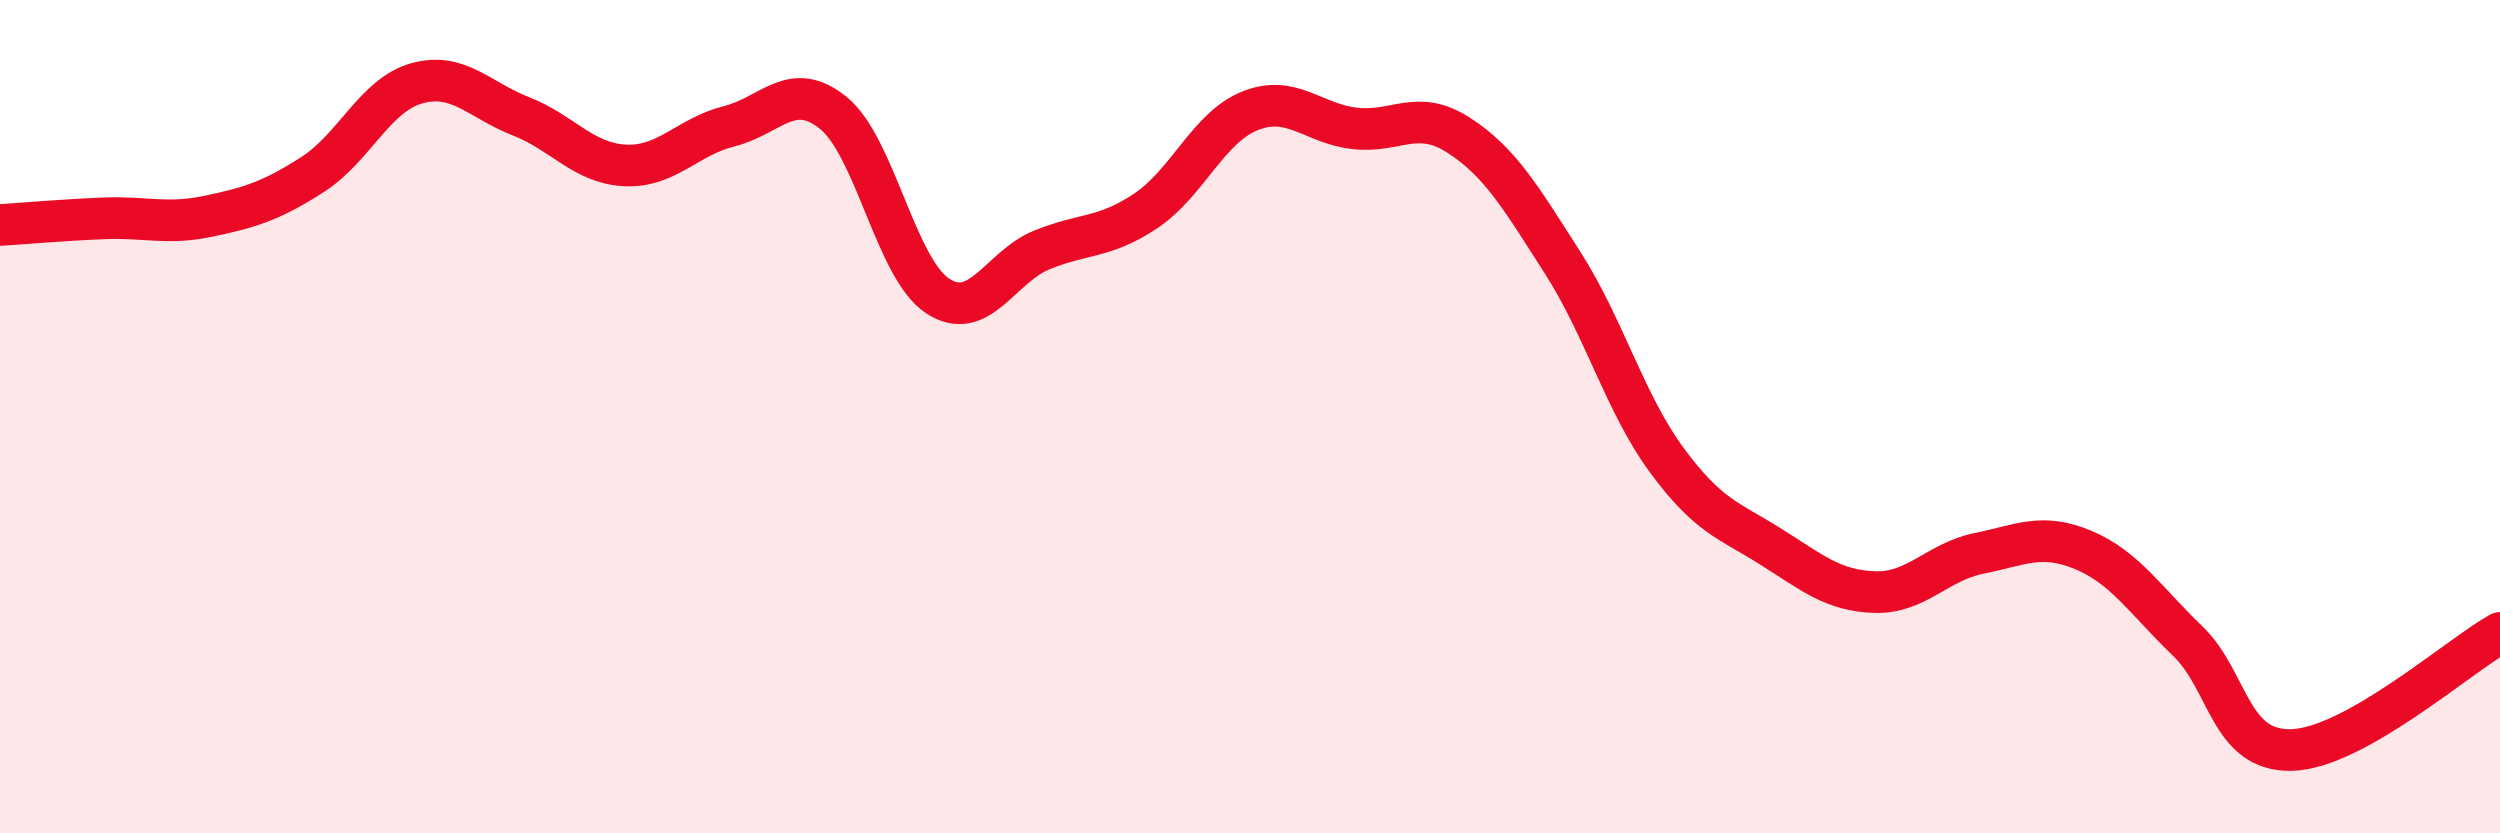
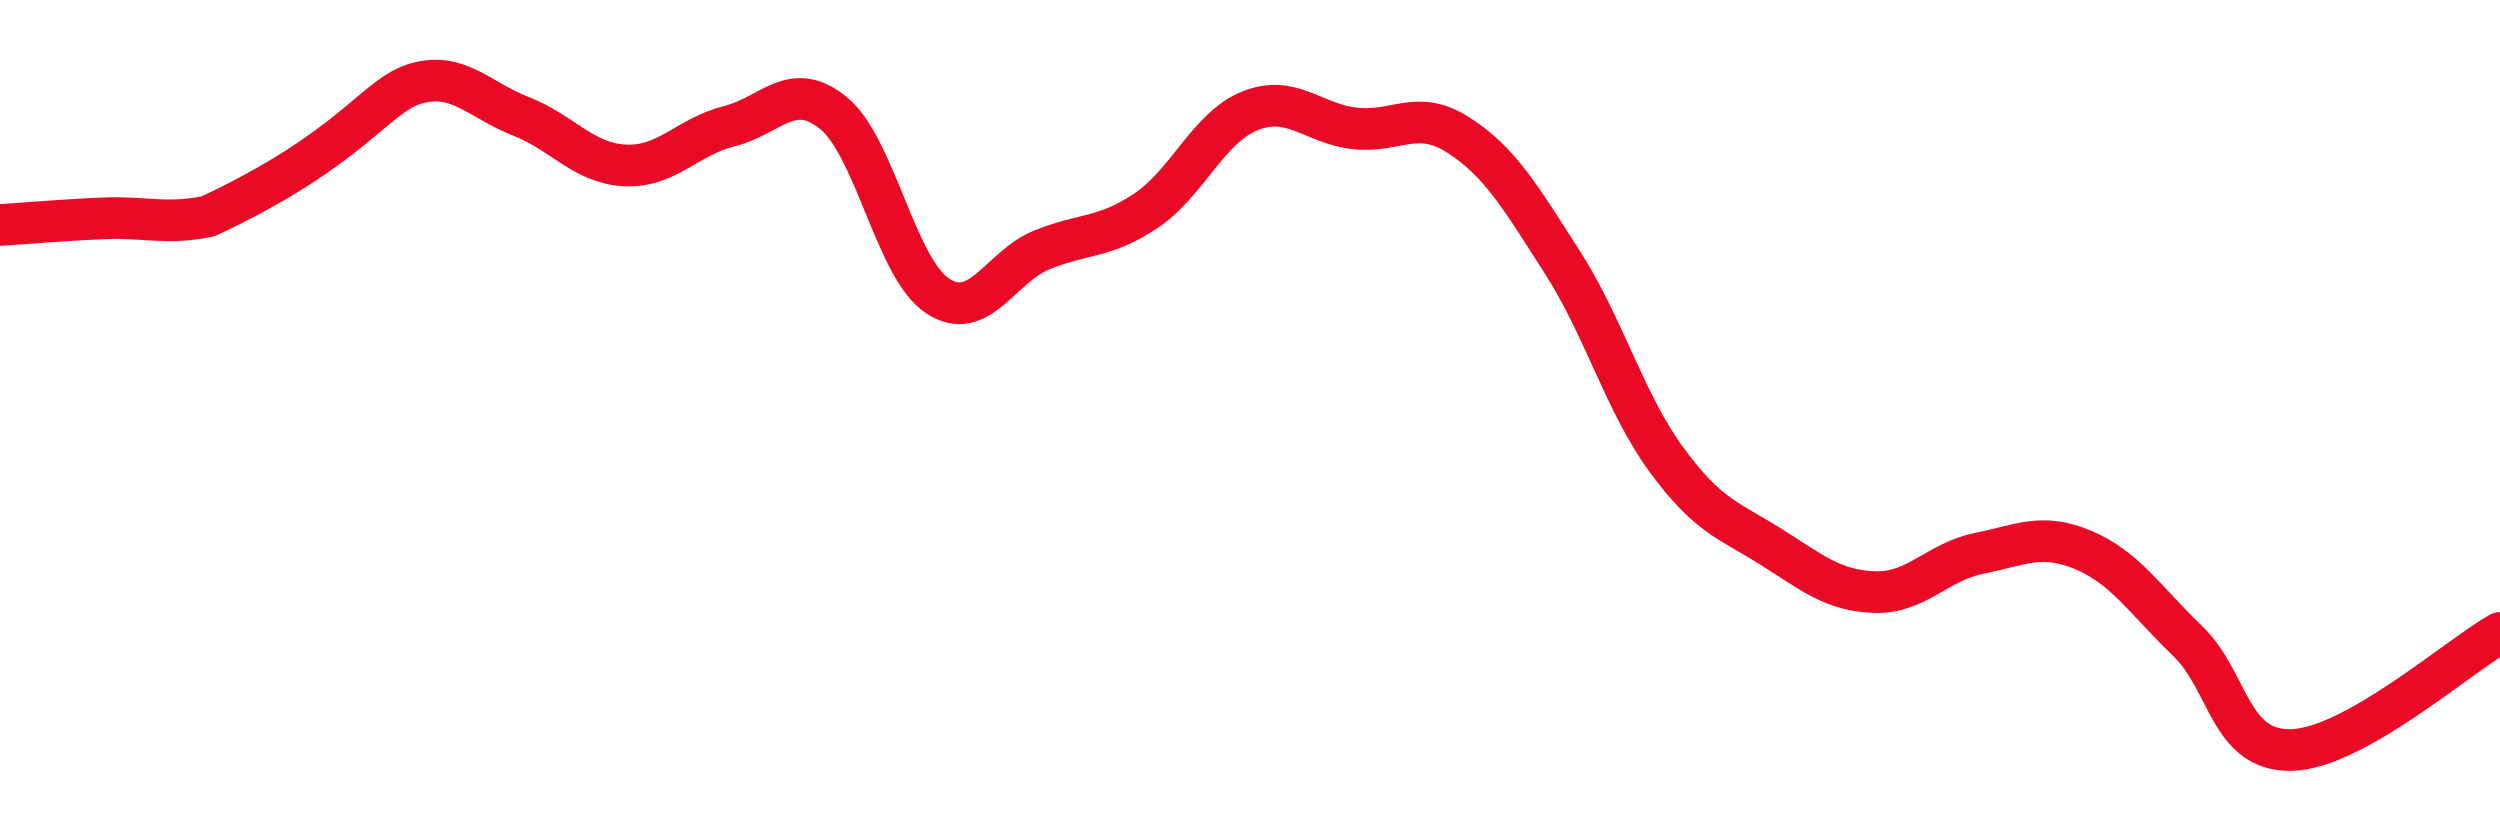
<svg xmlns="http://www.w3.org/2000/svg" width="60" height="20" viewBox="0 0 60 20">
-   <path d="M 0,5.4 C 0.5,5.37 1.5,5.28 2.5,5.24 C 3.5,5.2 4,5.4 5,5.19 C 6,4.98 6.5,4.83 7.5,4.19 C 8.5,3.55 9,2.28 10,2 C 11,1.72 11.5,2.4 12.5,2.79 C 13.5,3.18 14,3.92 15,3.97 C 16,4.02 16.5,3.28 17.5,3.03 C 18.5,2.78 19,1.9 20,2.71 C 21,3.52 21.5,6.44 22.5,7.1 C 23.5,7.76 24,6.41 25,6 C 26,5.59 26.5,5.73 27.5,5.06 C 28.5,4.39 29,3.06 30,2.66 C 31,2.26 31.5,2.96 32.5,3.08 C 33.5,3.2 34,2.6 35,3.24 C 36,3.88 36.5,4.74 37.5,6.3 C 38.5,7.86 39,9.68 40,11.04 C 41,12.4 41.5,12.49 42.5,13.12 C 43.5,13.75 44,14.18 45,14.21 C 46,14.24 46.5,13.48 47.5,13.28 C 48.5,13.08 49,12.78 50,13.2 C 51,13.62 51.5,14.42 52.5,15.38 C 53.5,16.34 53.5,18.04 55,18 C 56.5,17.96 59,15.75 60,15.19L60 20L0 20Z" fill="#EB0A25" opacity="0.1" stroke-linecap="round" stroke-linejoin="round" />
-   <path d="M 0,5.4 C 0.5,5.37 1.5,5.28 2.5,5.24 C 3.5,5.2 4,5.4 5,5.19 C 6,4.98 6.5,4.83 7.5,4.19 C 8.5,3.55 9,2.28 10,2 C 11,1.72 11.5,2.4 12.5,2.79 C 13.5,3.18 14,3.92 15,3.97 C 16,4.02 16.5,3.28 17.5,3.03 C 18.5,2.78 19,1.9 20,2.71 C 21,3.52 21.5,6.44 22.5,7.1 C 23.5,7.76 24,6.41 25,6 C 26,5.59 26.5,5.73 27.5,5.06 C 28.5,4.39 29,3.06 30,2.66 C 31,2.26 31.5,2.96 32.5,3.08 C 33.5,3.2 34,2.6 35,3.24 C 36,3.88 36.5,4.74 37.5,6.3 C 38.5,7.86 39,9.68 40,11.04 C 41,12.4 41.5,12.49 42.5,13.12 C 43.5,13.75 44,14.18 45,14.21 C 46,14.24 46.5,13.48 47.5,13.28 C 48.5,13.08 49,12.78 50,13.2 C 51,13.62 51.5,14.42 52.5,15.38 C 53.5,16.34 53.5,18.04 55,18 C 56.5,17.96 59,15.75 60,15.19" stroke="#EB0A25" stroke-width="1" fill="none" stroke-linecap="round" stroke-linejoin="round" />
+   <path d="M 0,5.4 C 0.5,5.37 1.5,5.28 2.5,5.24 C 3.5,5.2 4,5.4 5,5.19 C 8.5,3.55 9,2.28 10,2 C 11,1.72 11.5,2.4 12.5,2.79 C 13.5,3.18 14,3.92 15,3.97 C 16,4.02 16.5,3.28 17.5,3.03 C 18.5,2.78 19,1.9 20,2.71 C 21,3.52 21.5,6.44 22.5,7.1 C 23.5,7.76 24,6.41 25,6 C 26,5.59 26.5,5.73 27.5,5.06 C 28.5,4.39 29,3.06 30,2.66 C 31,2.26 31.5,2.96 32.5,3.08 C 33.5,3.2 34,2.6 35,3.24 C 36,3.88 36.5,4.74 37.5,6.3 C 38.5,7.86 39,9.68 40,11.04 C 41,12.4 41.5,12.49 42.5,13.12 C 43.5,13.75 44,14.18 45,14.21 C 46,14.24 46.5,13.48 47.5,13.28 C 48.5,13.08 49,12.78 50,13.2 C 51,13.62 51.5,14.42 52.5,15.38 C 53.5,16.34 53.5,18.04 55,18 C 56.5,17.96 59,15.75 60,15.19" stroke="#EB0A25" stroke-width="1" fill="none" stroke-linecap="round" stroke-linejoin="round" />
</svg>